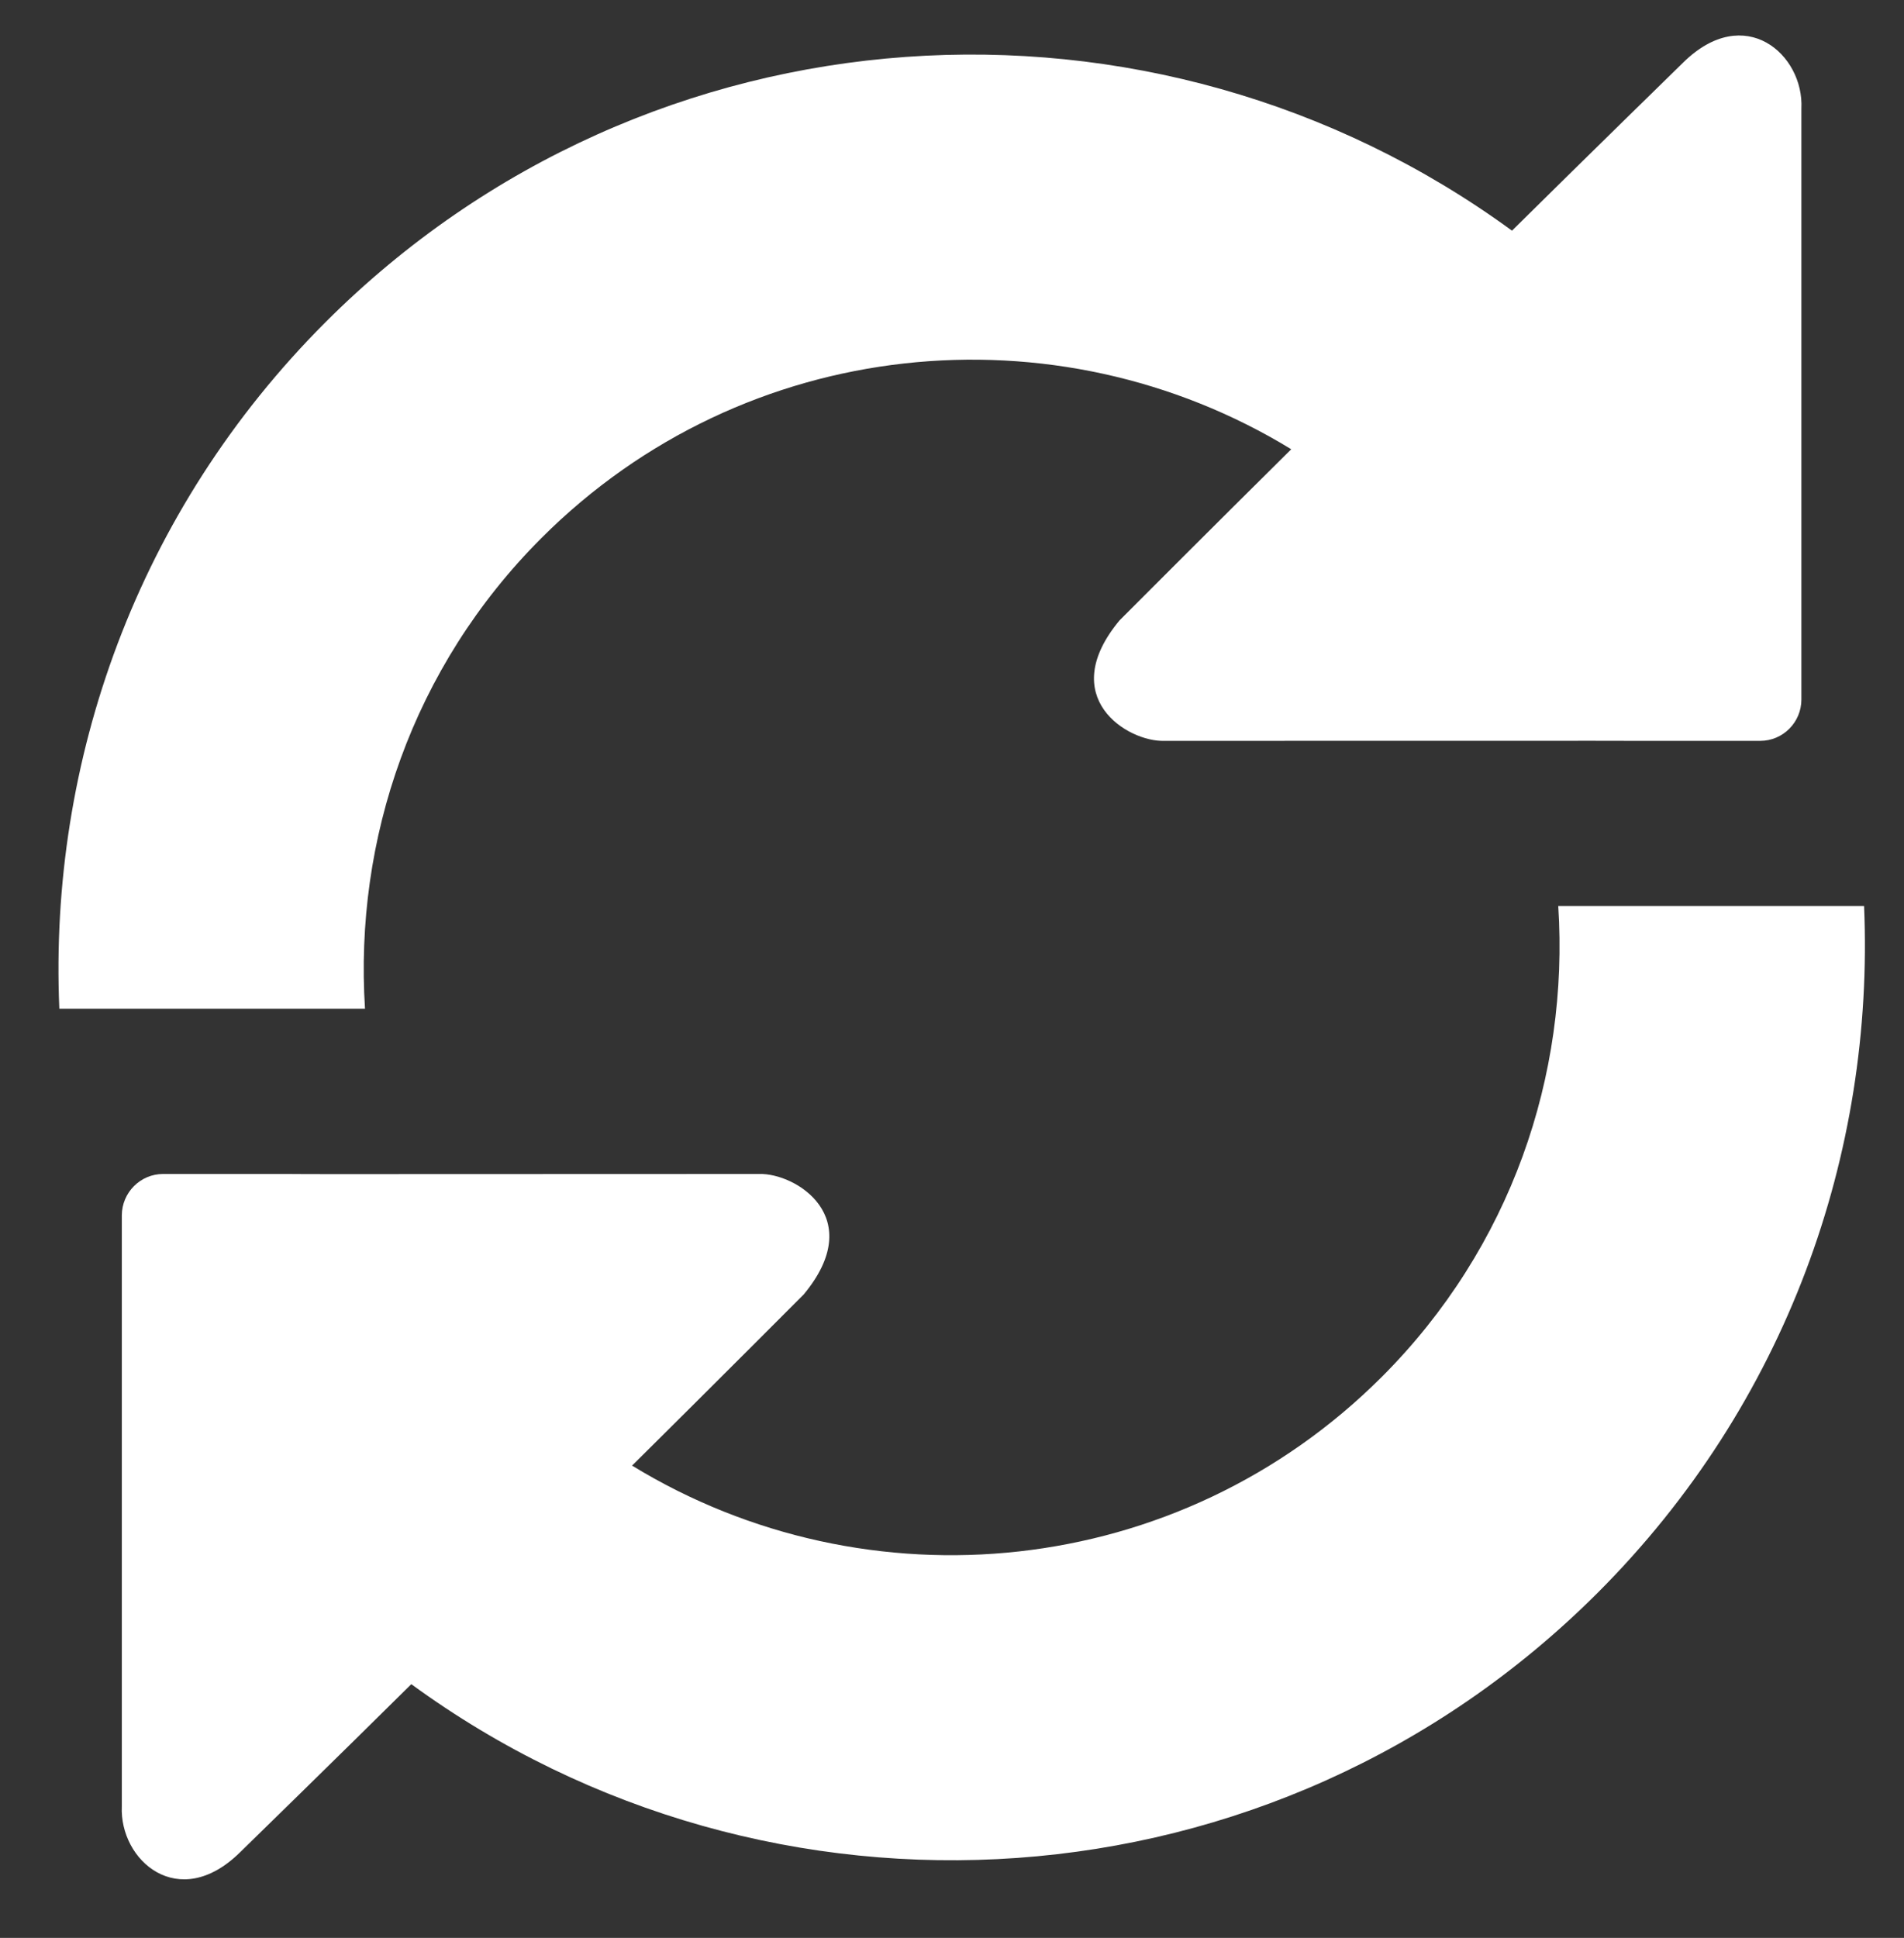
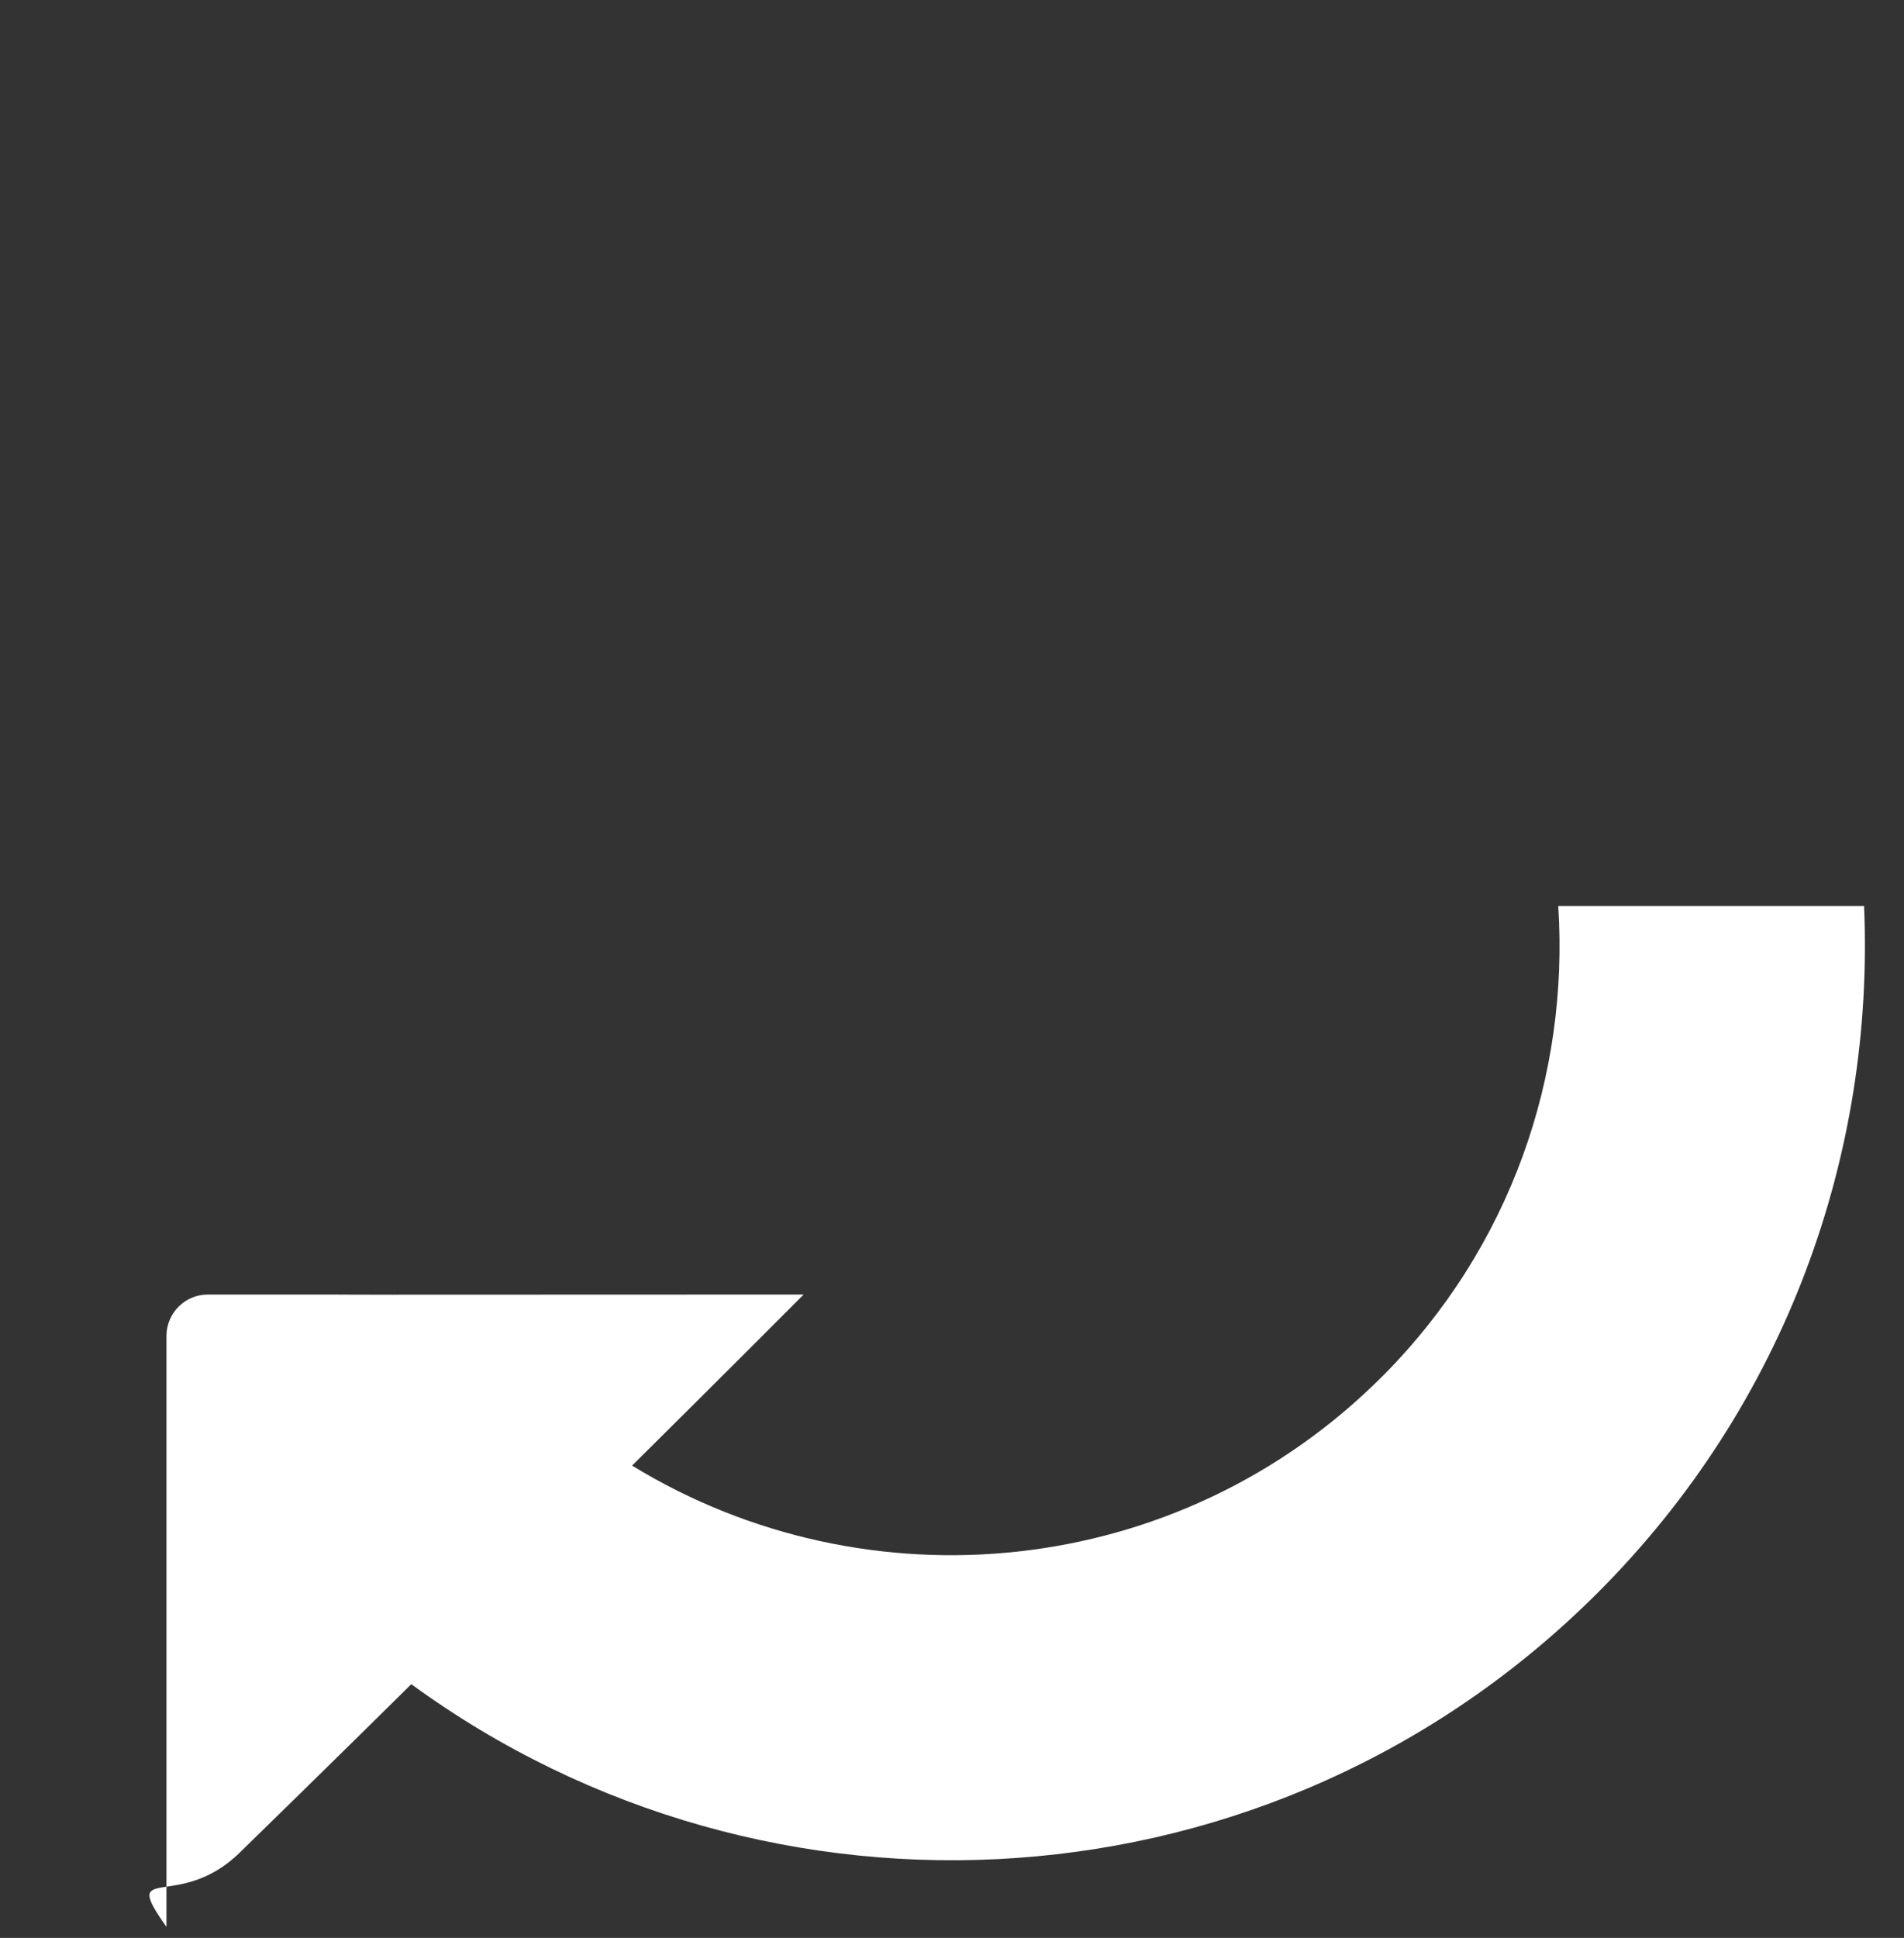
<svg xmlns="http://www.w3.org/2000/svg" version="1.1" id="Layer_1" x="0px" y="0px" width="228px" height="232px" viewBox="-221.5 -157.5 228 232" enable-background="new -221.5 -157.5 228 232" xml:space="preserve">
  <rect x="-221.5" y="-157.5" width="228" height="232" fill="#333333" stroke="none" />
  <g>
-     <path fill="#FFFFFF" d="M-19.925-150.029c0,0-12.117,11.833-20.518,20.143c-42.896-31.335-103.333-27.783-142.072,10.952   c-22.6,22.604-33.15,52.591-31.881,82.202h36.604c-1.292-20.241,5.657-40.876,21.122-56.349   c24.37-24.37,61.626-27.846,89.794-10.635c-9.544,9.442-20.554,20.479-20.554,20.479c-7.686,9.235,0.957,14.571,5.344,14.432   l51.474-0.009c2.717,0,4.933,0.009,4.933,0.009s2.234,0,4.969,0h9.991c2.726,0,4.933-2.225,4.933-4.951v-70.746   C-5.465-150.972-12.569-157.25-19.925-150.029z" />
-     <path fill="#FFFFFF" d="M-192.77,64.268c0,0,12.131-11.831,20.522-20.143c42.9,31.332,103.333,27.784,142.081-10.955   C-7.565,10.56,2.972-19.414,1.72-49.029h-36.622c1.304,20.232-5.648,40.875-21.117,56.354   c-24.37,24.361-61.631,27.855-89.79,10.634c9.535-9.445,20.545-20.482,20.545-20.482c7.694-9.24-0.952-14.566-5.344-14.432   l-51.465,0.018c-2.721,0-4.942-0.018-4.942-0.018s-2.243,0-4.969,0h-9.977c-2.726,0-4.938,2.216-4.951,4.951v70.75   C-207.21,65.216-200.111,71.488-192.77,64.268z" />
+     <path fill="#FFFFFF" d="M-192.77,64.268c0,0,12.131-11.831,20.522-20.143c42.9,31.332,103.333,27.784,142.081-10.955   C-7.565,10.56,2.972-19.414,1.72-49.029h-36.622c1.304,20.232-5.648,40.875-21.117,56.354   c-24.37,24.361-61.631,27.855-89.79,10.634c9.535-9.445,20.545-20.482,20.545-20.482l-51.465,0.018c-2.721,0-4.942-0.018-4.942-0.018s-2.243,0-4.969,0h-9.977c-2.726,0-4.938,2.216-4.951,4.951v70.75   C-207.21,65.216-200.111,71.488-192.77,64.268z" />
  </g>
</svg>